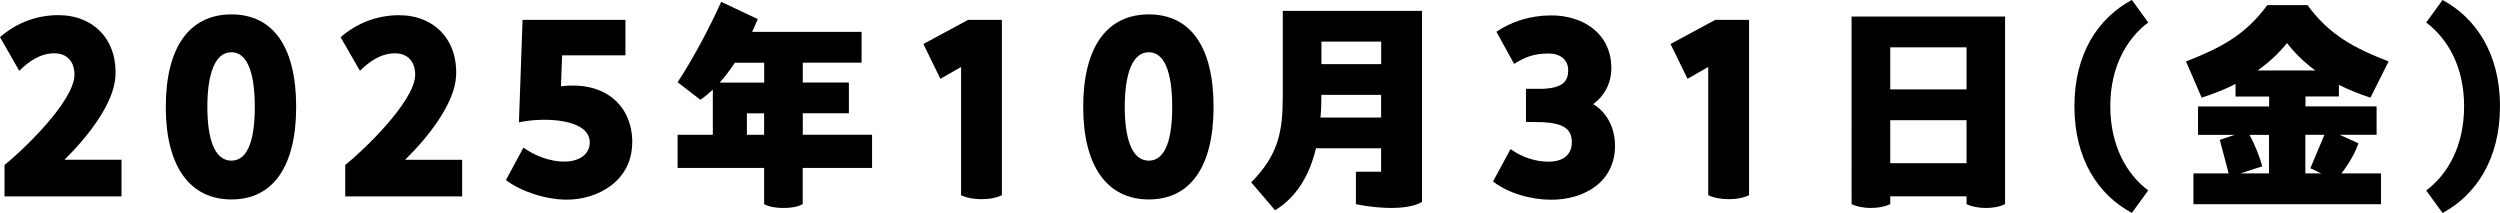
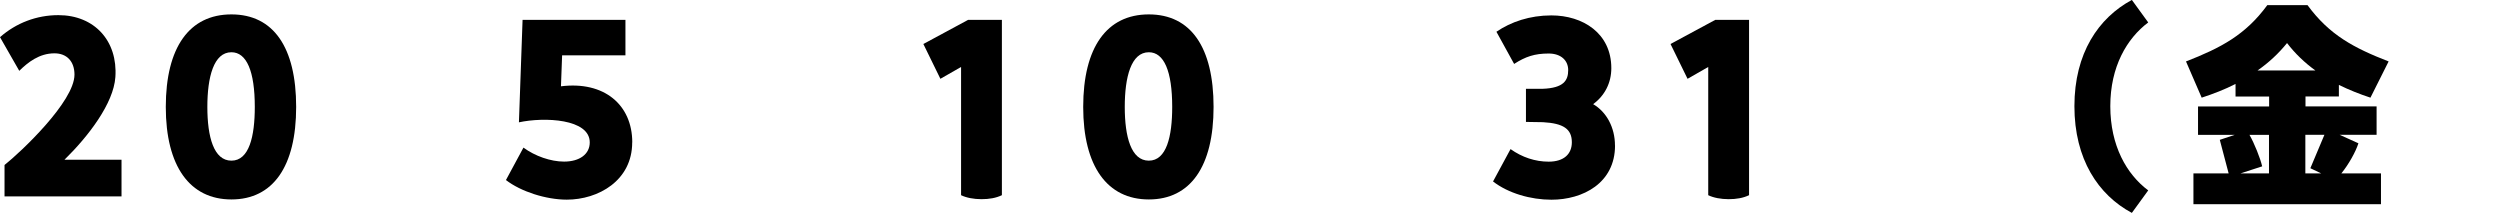
<svg xmlns="http://www.w3.org/2000/svg" id="_レイヤー_2" viewBox="0 0 369.9 31.5">
  <g id="Design">
    <path d="M17.98,23.63v5.43H.67v-4.65c2.39-1.89,10.35-9.38,10.35-13.37,0-1.96-1.14-3.15-2.96-3.15-2.25,0-3.93,1.33-5.21,2.59L0,5.5c2.39-2.1,5.41-3.26,8.64-3.26,5.34,0,8.8,3.82,8.43,9.17-.27,3.89-3.96,8.72-7.53,12.22h8.43Z" />
    <path d="M24.53,15.82c0-8.82,3.49-13.69,9.71-13.69s9.58,4.87,9.58,13.69-3.43,13.69-9.58,13.69-9.71-4.9-9.71-13.69ZM37.7,15.82c0-5.29-1.21-8.09-3.46-8.09-2.62,0-3.56,3.67-3.56,8.09s.94,7.95,3.56,7.95,3.46-3.57,3.46-7.95Z" />
-     <path d="M68.38,23.63v5.43h-17.3v-4.65c2.39-1.89,10.35-9.38,10.35-13.37,0-1.96-1.14-3.15-2.96-3.15-2.25,0-3.93,1.33-5.21,2.59l-2.86-4.97c2.39-2.1,5.41-3.26,8.64-3.26,5.34,0,8.8,3.82,8.43,9.17-.27,3.89-3.96,8.72-7.53,12.22h8.43Z" />
    <path d="M93.54,21.07c0,5.67-5.04,8.47-9.68,8.47-3.06,0-6.79-1.19-9-2.9l2.59-4.8c1.71,1.26,4.03,2.07,6.01,2.07,2.28,0,3.8-1.09,3.8-2.84,0-3.5-6.72-3.78-10.48-2.97l.54-15.16h15.22v5.25h-9.37l-.17,4.58c6.38-.8,10.55,2.73,10.55,8.3Z" />
-     <path d="M129.02,24.85h-10.25v5.36c-.81.42-1.71.56-2.89.56-1.11,0-2.05-.17-2.82-.56v-5.36h-12.8v-4.9h5.21v-6.69c-.6.56-1.21,1.08-1.85,1.5l-3.36-2.59c2.45-3.75,4.8-8.23,6.45-11.9l5.41,2.56c-.27.63-.54,1.26-.84,1.89h16.2v4.55h-8.7v2.94h6.82v4.55h-6.82v3.18h10.25v4.9ZM108.73,9.28c-.71,1.05-1.44,2.07-2.25,2.94h6.59v-2.94h-4.33ZM113.06,19.95v-3.18h-2.55v3.18h2.55Z" />
    <path d="M148.24,2.94v25.94c-.87.42-1.88.59-3.02.59s-2.25-.21-3.02-.59V9.91l-3.06,1.75-2.52-5.15,6.62-3.57h5.01Z" />
    <path d="M160.27,15.82c0-8.82,3.49-13.69,9.71-13.69s9.58,4.87,9.58,13.69-3.43,13.69-9.58,13.69-9.71-4.9-9.71-13.69ZM173.44,15.82c0-5.29-1.21-8.09-3.46-8.09-2.62,0-3.56,3.67-3.56,8.09s.94,7.95,3.56,7.95,3.46-3.57,3.46-7.95Z" />
-     <path d="M210.4,29.86c-1.71,1.12-5.81,1.16-9.78.35v-4.8h3.73v-3.47h-9.64c-.91,3.78-2.72,7.14-6.05,9.17l-3.53-4.13c4.07-4.13,4.67-7.53,4.67-12.85V1.61h20.6v28.25ZM204.35,17.4v-3.36h-8.84v.1c0,1.08-.03,2.17-.13,3.25h8.97ZM195.52,6.16v3.33h8.84v-3.33h-8.84Z" />
    <path d="M238.96,21.53c0,5.57-4.77,8.02-9.41,8.02-3.06,0-6.38-.95-8.64-2.7l2.59-4.79c1.71,1.22,3.66,1.86,5.64,1.86,2.29,0,3.43-1.16,3.43-2.87,0-1.96-1.24-2.8-4.27-2.97l-2.52-.04v-4.9h2.45c3.16-.11,3.8-1.26,3.8-2.77,0-1.4-1.04-2.45-2.89-2.45-2.08,0-3.43.46-5.11,1.54l-2.62-4.76c2.15-1.47,4.94-2.42,8.13-2.42,4.64,0,8.87,2.62,8.87,7.81,0,2.17-.97,4.06-2.69,5.32,1.98,1.15,3.23,3.46,3.23,6.12Z" />
    <path d="M258.79,2.94v25.94c-.87.42-1.88.59-3.02.59s-2.25-.21-3.02-.59V9.91l-3.06,1.75-2.52-5.15,6.62-3.57h5.01Z" />
-     <path d="M296.69,30.21c-.81.38-1.75.56-2.86.56s-2.12-.21-2.86-.56v-1.16h-11.29v1.16c-.84.38-1.78.56-2.86.56s-2.12-.21-2.86-.56V2.45h22.71v27.76ZM290.97,7h-11.29v6.23h11.29v-6.23ZM290.97,24.15v-6.37h-11.29v6.37h11.29Z" />
    <path d="M315.43,31.5c-4.97-2.66-8.5-7.95-8.5-15.79s3.56-13.06,8.5-15.72l2.42,3.33c-3.16,2.38-5.61,6.54-5.61,12.39s2.42,10.08,5.61,12.46l-2.42,3.33Z" />
    <path d="M346.41,25.66h5.88v4.55h-27.75v-4.55h5.21l-1.31-4.97,2.22-.74h-5.44v-4.2h10.52v-1.47h-4.97v-1.86c-1.58.81-3.29,1.47-5.01,2.03l-2.32-5.36c5.14-2,8.8-3.92,12.03-8.33h5.95c3.23,4.41,6.85,6.33,12,8.33l-2.69,5.36c-1.61-.53-3.19-1.16-4.67-1.89v1.71h-4.94v1.47h10.52v4.2h-5.48l2.79,1.26c-.4,1.26-1.44,3.12-2.52,4.45ZM334.72,24.61l-3.23,1.05h4.23v-5.71h-2.89c.71,1.23,1.61,3.47,1.88,4.66ZM334.02,10.43h8.57c-1.61-1.16-3.02-2.52-4.2-4.06-1.24,1.54-2.72,2.91-4.37,4.06ZM341.1,19.95v5.71h2.35l-1.61-.77,2.08-4.94h-2.82Z" />
-     <path d="M358.98,28.18c3.19-2.38,5.61-6.58,5.61-12.46s-2.45-10.01-5.61-12.39l2.42-3.33c4.94,2.66,8.5,7.95,8.5,15.72s-3.53,13.13-8.5,15.79l-2.42-3.33Z" />
  </g>
</svg>